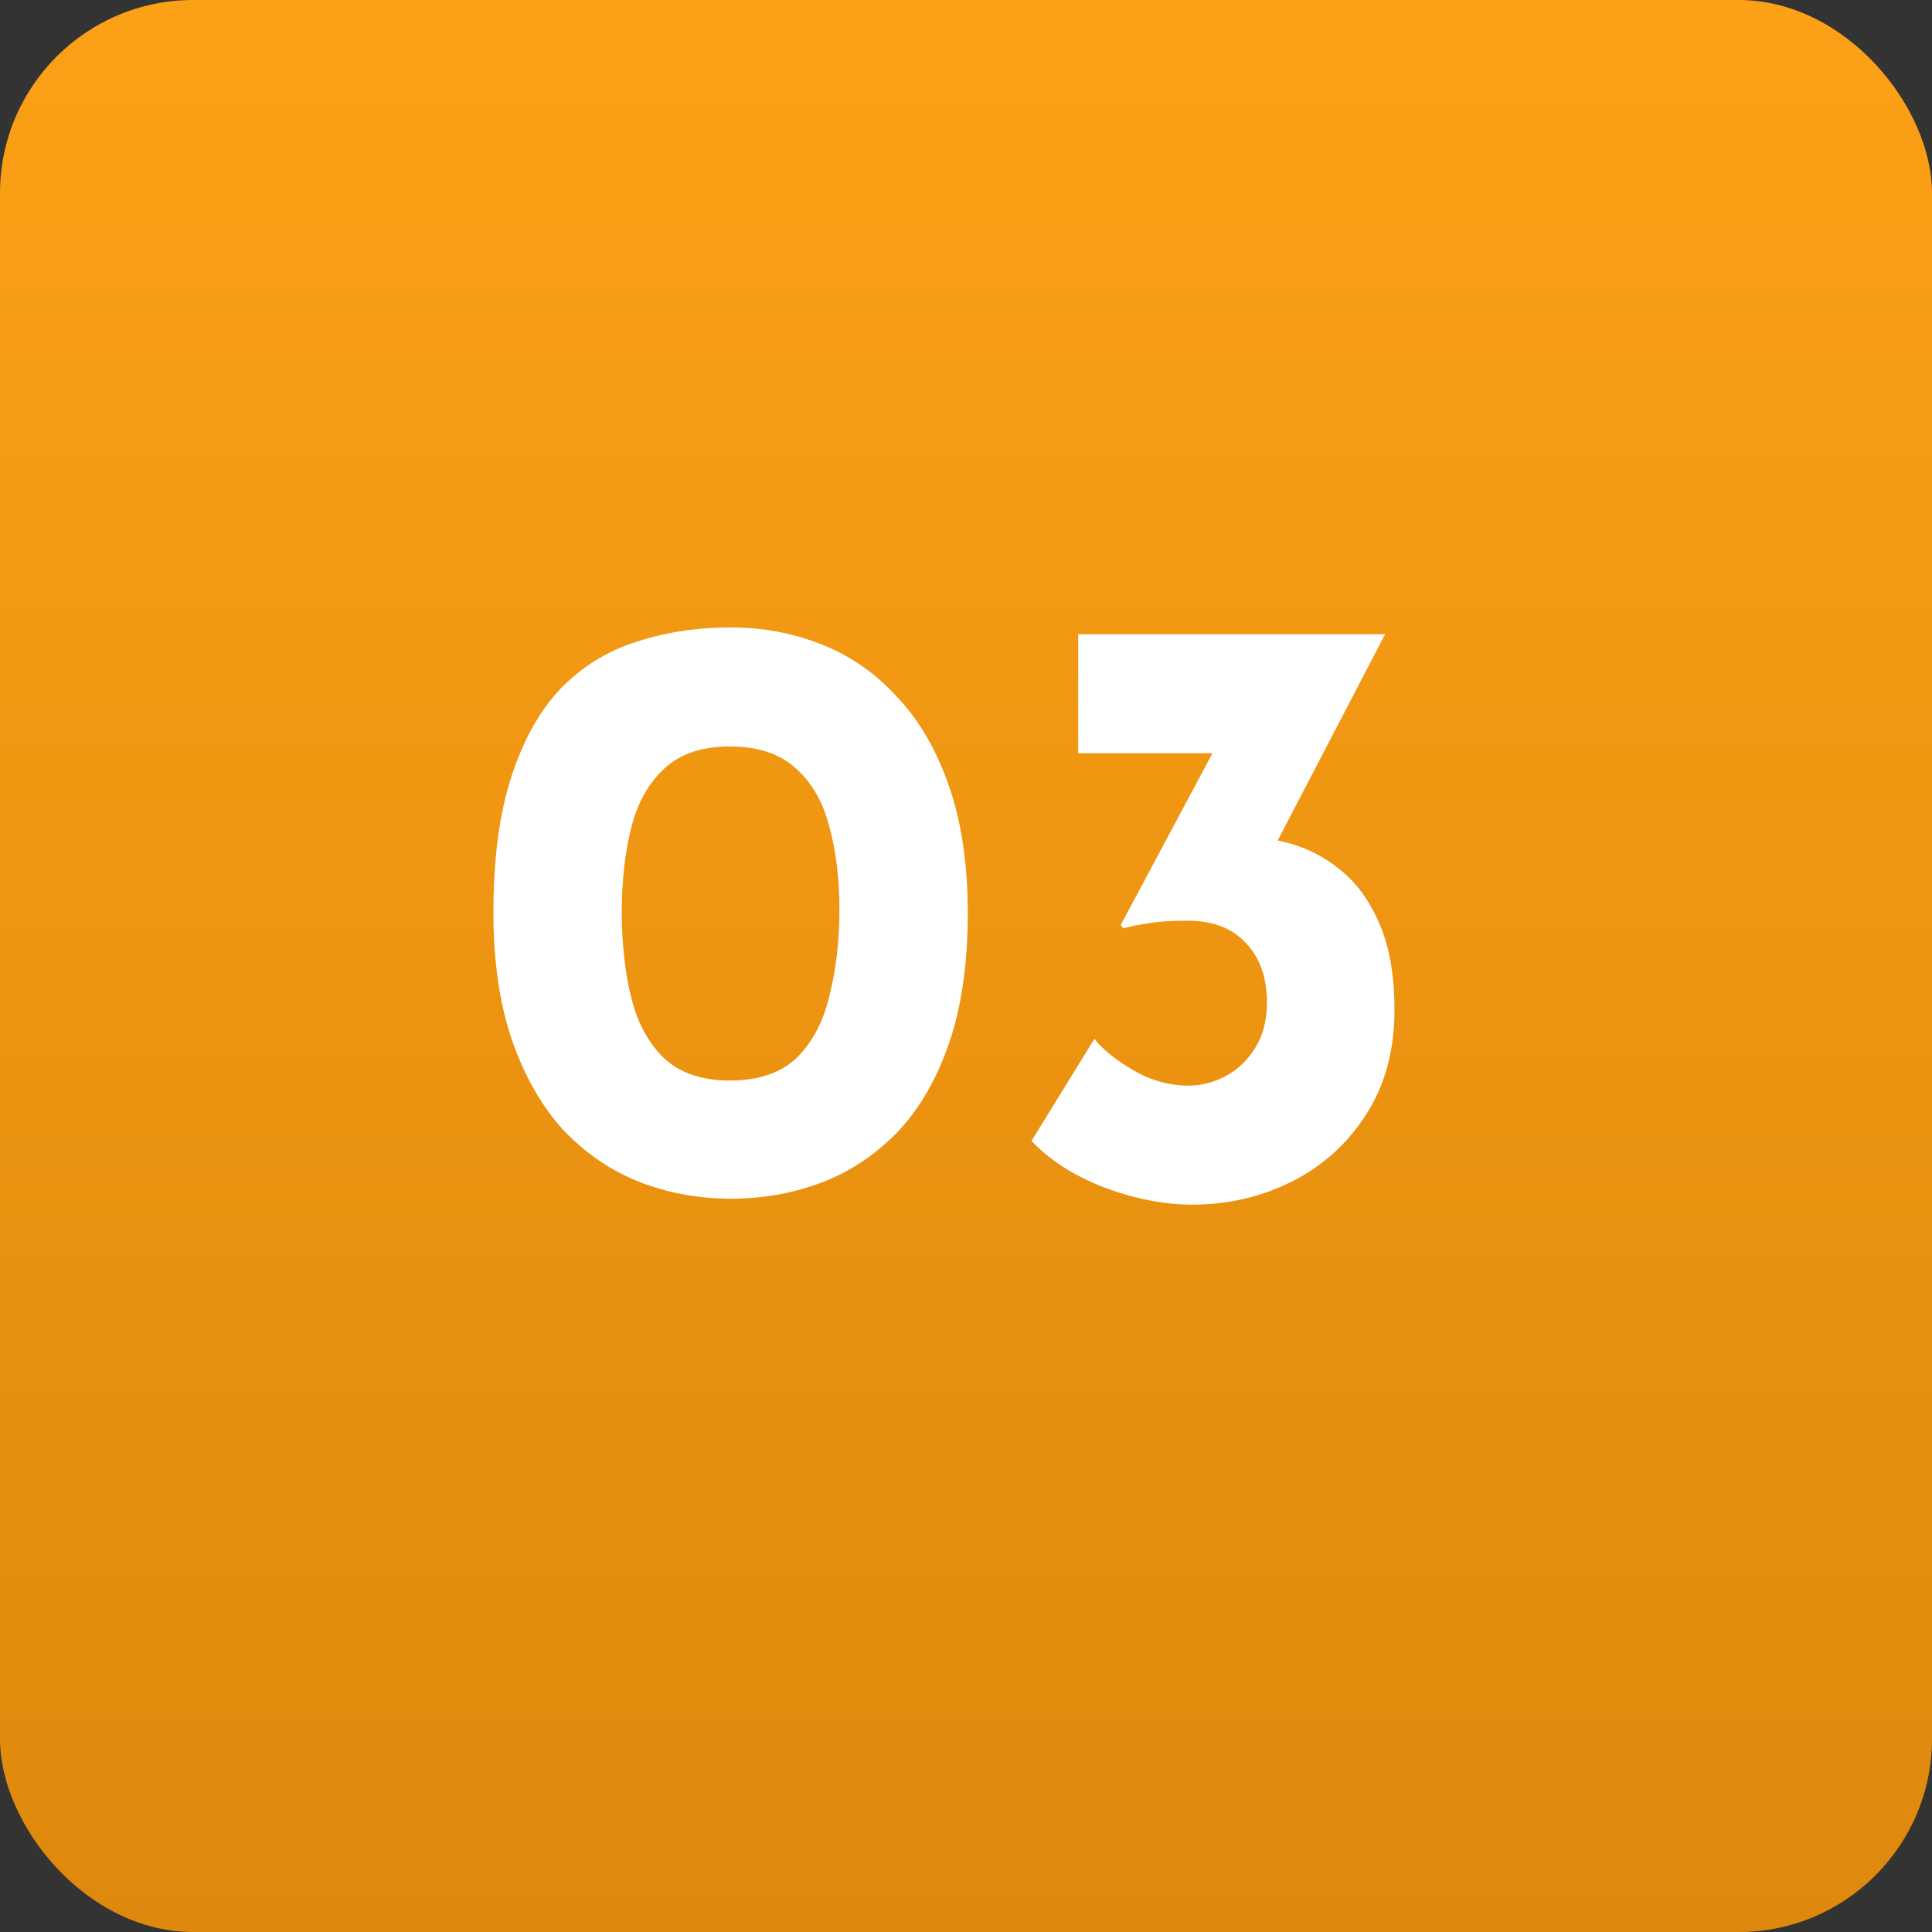
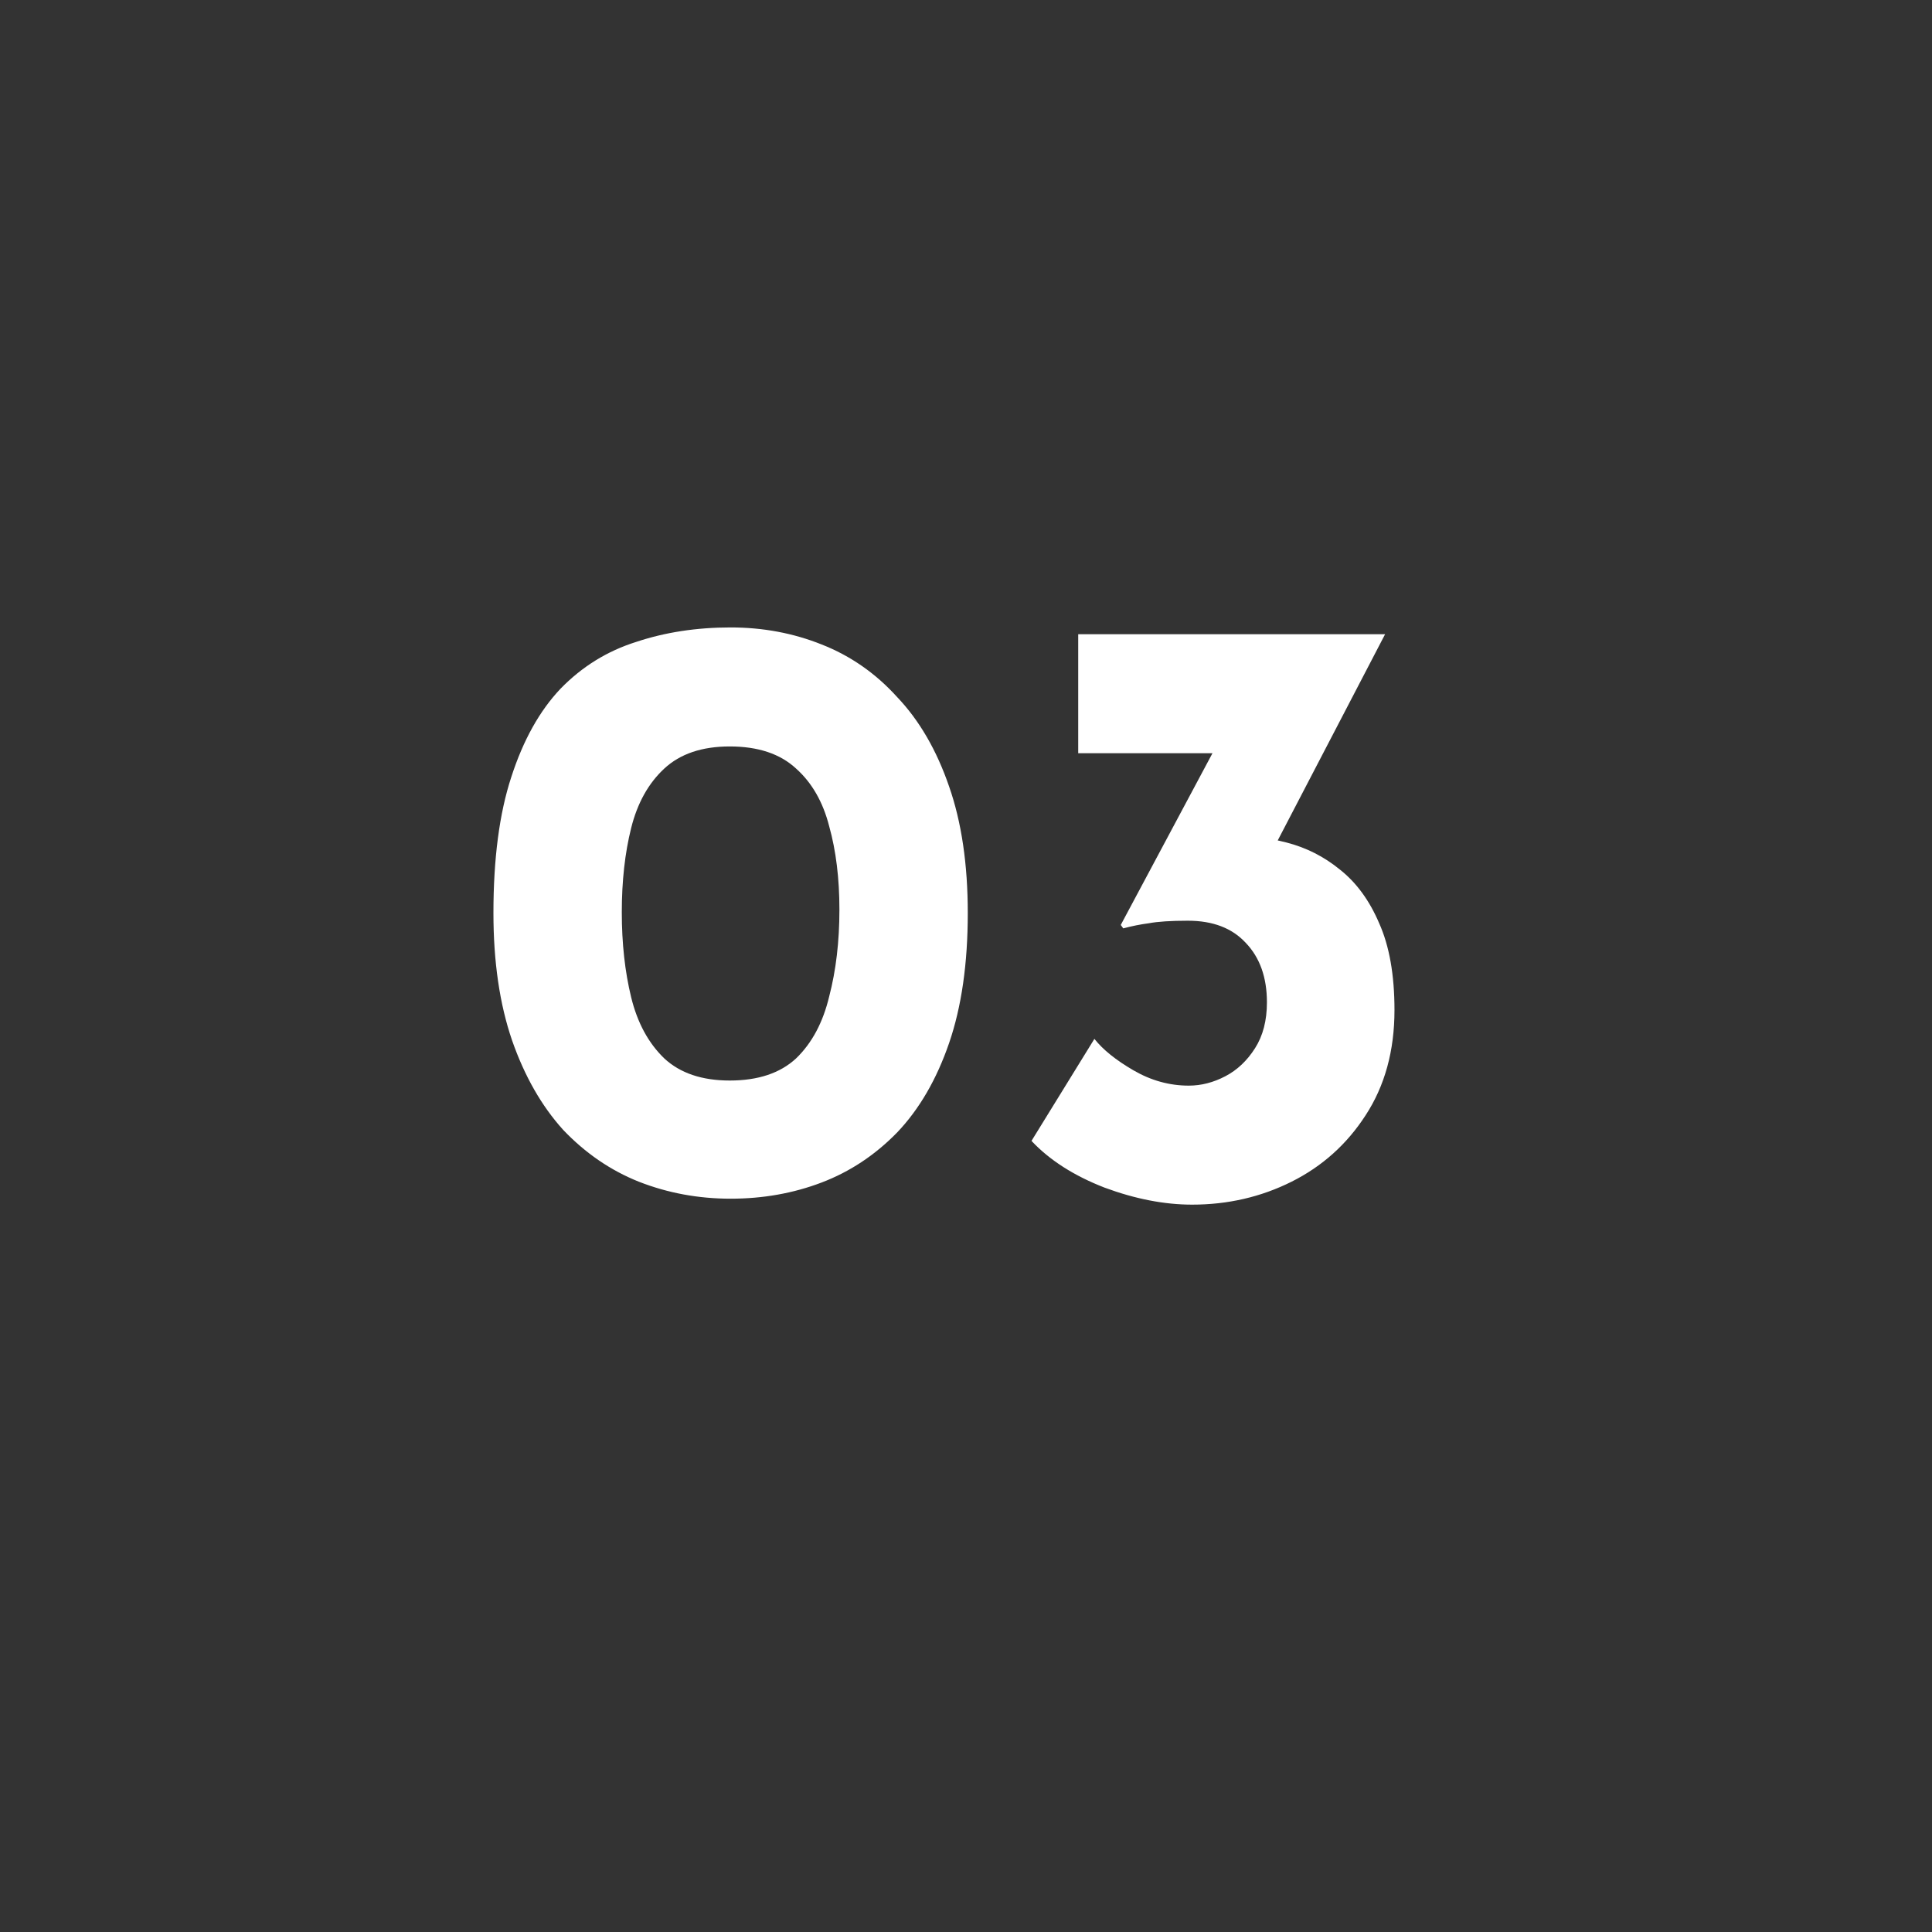
<svg xmlns="http://www.w3.org/2000/svg" width="50" height="50" viewBox="0 0 50 50" fill="none">
  <rect x="0" y="0" width="50" height="50" fill="#333333" stroke="none" />
-   <rect width="50" height="50" rx="5" fill="url(#paint0_linear_586_1955)" />
-   <path d="M18.908 31.022C18.072 31.022 17.28 30.875 16.532 30.582C15.799 30.289 15.146 29.841 14.574 29.24C14.017 28.624 13.577 27.854 13.254 26.93C12.931 25.991 12.77 24.891 12.77 23.63C12.77 22.222 12.924 21.049 13.232 20.11C13.54 19.157 13.965 18.394 14.508 17.822C15.065 17.25 15.718 16.847 16.466 16.612C17.214 16.363 18.028 16.238 18.908 16.238C19.744 16.238 20.529 16.385 21.262 16.678C22.01 16.971 22.663 17.426 23.22 18.042C23.792 18.643 24.239 19.413 24.562 20.352C24.885 21.276 25.046 22.369 25.046 23.63C25.046 24.935 24.885 26.057 24.562 26.996C24.239 27.935 23.792 28.705 23.22 29.306C22.648 29.893 21.995 30.325 21.262 30.604C20.529 30.883 19.744 31.022 18.908 31.022ZM18.886 27.964C19.619 27.964 20.191 27.773 20.602 27.392C21.013 26.996 21.299 26.461 21.46 25.786C21.636 25.111 21.724 24.363 21.724 23.542C21.724 22.735 21.636 22.017 21.46 21.386C21.299 20.755 21.013 20.257 20.602 19.89C20.191 19.509 19.619 19.318 18.886 19.318C18.167 19.318 17.603 19.509 17.192 19.89C16.781 20.271 16.495 20.785 16.334 21.43C16.173 22.075 16.092 22.801 16.092 23.608C16.092 24.415 16.173 25.148 16.334 25.808C16.495 26.468 16.781 26.996 17.192 27.392C17.603 27.773 18.167 27.964 18.886 27.964ZM35.846 16.414L32.547 22.75L30.808 21.804C30.955 21.745 31.109 21.701 31.27 21.672C31.447 21.643 31.608 21.628 31.755 21.628C32.268 21.613 32.781 21.672 33.294 21.804C33.808 21.936 34.27 22.171 34.681 22.508C35.106 22.845 35.443 23.307 35.693 23.894C35.956 24.481 36.089 25.229 36.089 26.138C36.089 27.194 35.839 28.103 35.34 28.866C34.856 29.614 34.218 30.186 33.426 30.582C32.635 30.978 31.776 31.176 30.852 31.176C30.134 31.176 29.378 31.029 28.587 30.736C27.794 30.428 27.164 30.025 26.695 29.526L28.323 26.886C28.543 27.165 28.88 27.436 29.334 27.7C29.789 27.964 30.266 28.096 30.765 28.096C31.087 28.096 31.402 28.015 31.71 27.854C32.019 27.693 32.275 27.451 32.48 27.128C32.686 26.805 32.788 26.409 32.788 25.94C32.788 25.295 32.605 24.781 32.239 24.4C31.887 24.019 31.388 23.828 30.742 23.828C30.302 23.828 29.965 23.85 29.73 23.894C29.511 23.923 29.291 23.967 29.07 24.026L29.005 23.938L31.578 19.12L32.502 19.494H27.904V16.414H35.846Z" fill="white" />
+   <path d="M18.908 31.022C18.072 31.022 17.28 30.875 16.532 30.582C15.799 30.289 15.146 29.841 14.574 29.24C14.017 28.624 13.577 27.854 13.254 26.93C12.931 25.991 12.77 24.891 12.77 23.63C12.77 22.222 12.924 21.049 13.232 20.11C13.54 19.157 13.965 18.394 14.508 17.822C15.065 17.25 15.718 16.847 16.466 16.612C17.214 16.363 18.028 16.238 18.908 16.238C19.744 16.238 20.529 16.385 21.262 16.678C22.01 16.971 22.663 17.426 23.22 18.042C23.792 18.643 24.239 19.413 24.562 20.352C24.885 21.276 25.046 22.369 25.046 23.63C25.046 24.935 24.885 26.057 24.562 26.996C24.239 27.935 23.792 28.705 23.22 29.306C22.648 29.893 21.995 30.325 21.262 30.604C20.529 30.883 19.744 31.022 18.908 31.022ZM18.886 27.964C19.619 27.964 20.191 27.773 20.602 27.392C21.013 26.996 21.299 26.461 21.46 25.786C21.636 25.111 21.724 24.363 21.724 23.542C21.724 22.735 21.636 22.017 21.46 21.386C21.299 20.755 21.013 20.257 20.602 19.89C20.191 19.509 19.619 19.318 18.886 19.318C18.167 19.318 17.603 19.509 17.192 19.89C16.781 20.271 16.495 20.785 16.334 21.43C16.173 22.075 16.092 22.801 16.092 23.608C16.092 24.415 16.173 25.148 16.334 25.808C16.495 26.468 16.781 26.996 17.192 27.392C17.603 27.773 18.167 27.964 18.886 27.964ZM35.846 16.414L32.547 22.75L30.808 21.804C30.955 21.745 31.109 21.701 31.27 21.672C31.447 21.643 31.608 21.628 31.755 21.628C32.268 21.613 32.781 21.672 33.294 21.804C33.808 21.936 34.27 22.171 34.681 22.508C35.106 22.845 35.443 23.307 35.693 23.894C35.956 24.481 36.089 25.229 36.089 26.138C36.089 27.194 35.839 28.103 35.34 28.866C34.856 29.614 34.218 30.186 33.426 30.582C32.635 30.978 31.776 31.176 30.852 31.176C30.134 31.176 29.378 31.029 28.587 30.736C27.794 30.428 27.164 30.025 26.695 29.526L28.323 26.886C28.543 27.165 28.88 27.436 29.334 27.7C29.789 27.964 30.266 28.096 30.765 28.096C31.087 28.096 31.402 28.015 31.71 27.854C32.019 27.693 32.275 27.451 32.48 27.128C32.686 26.805 32.788 26.409 32.788 25.94C32.788 25.295 32.605 24.781 32.239 24.4C31.887 24.019 31.388 23.828 30.742 23.828C30.302 23.828 29.965 23.85 29.73 23.894C29.511 23.923 29.291 23.967 29.07 24.026L29.005 23.938L31.578 19.12L32.502 19.494H27.904V16.414H35.846" fill="white" />
  <defs>
    <linearGradient id="paint0_linear_586_1955" x1="25" y1="0" x2="25" y2="50" gradientUnits="userSpaceOnUse">
      <stop stop-color="#FCA016" />
      <stop offset="1" stop-color="#DE890D" />
    </linearGradient>
  </defs>
</svg>